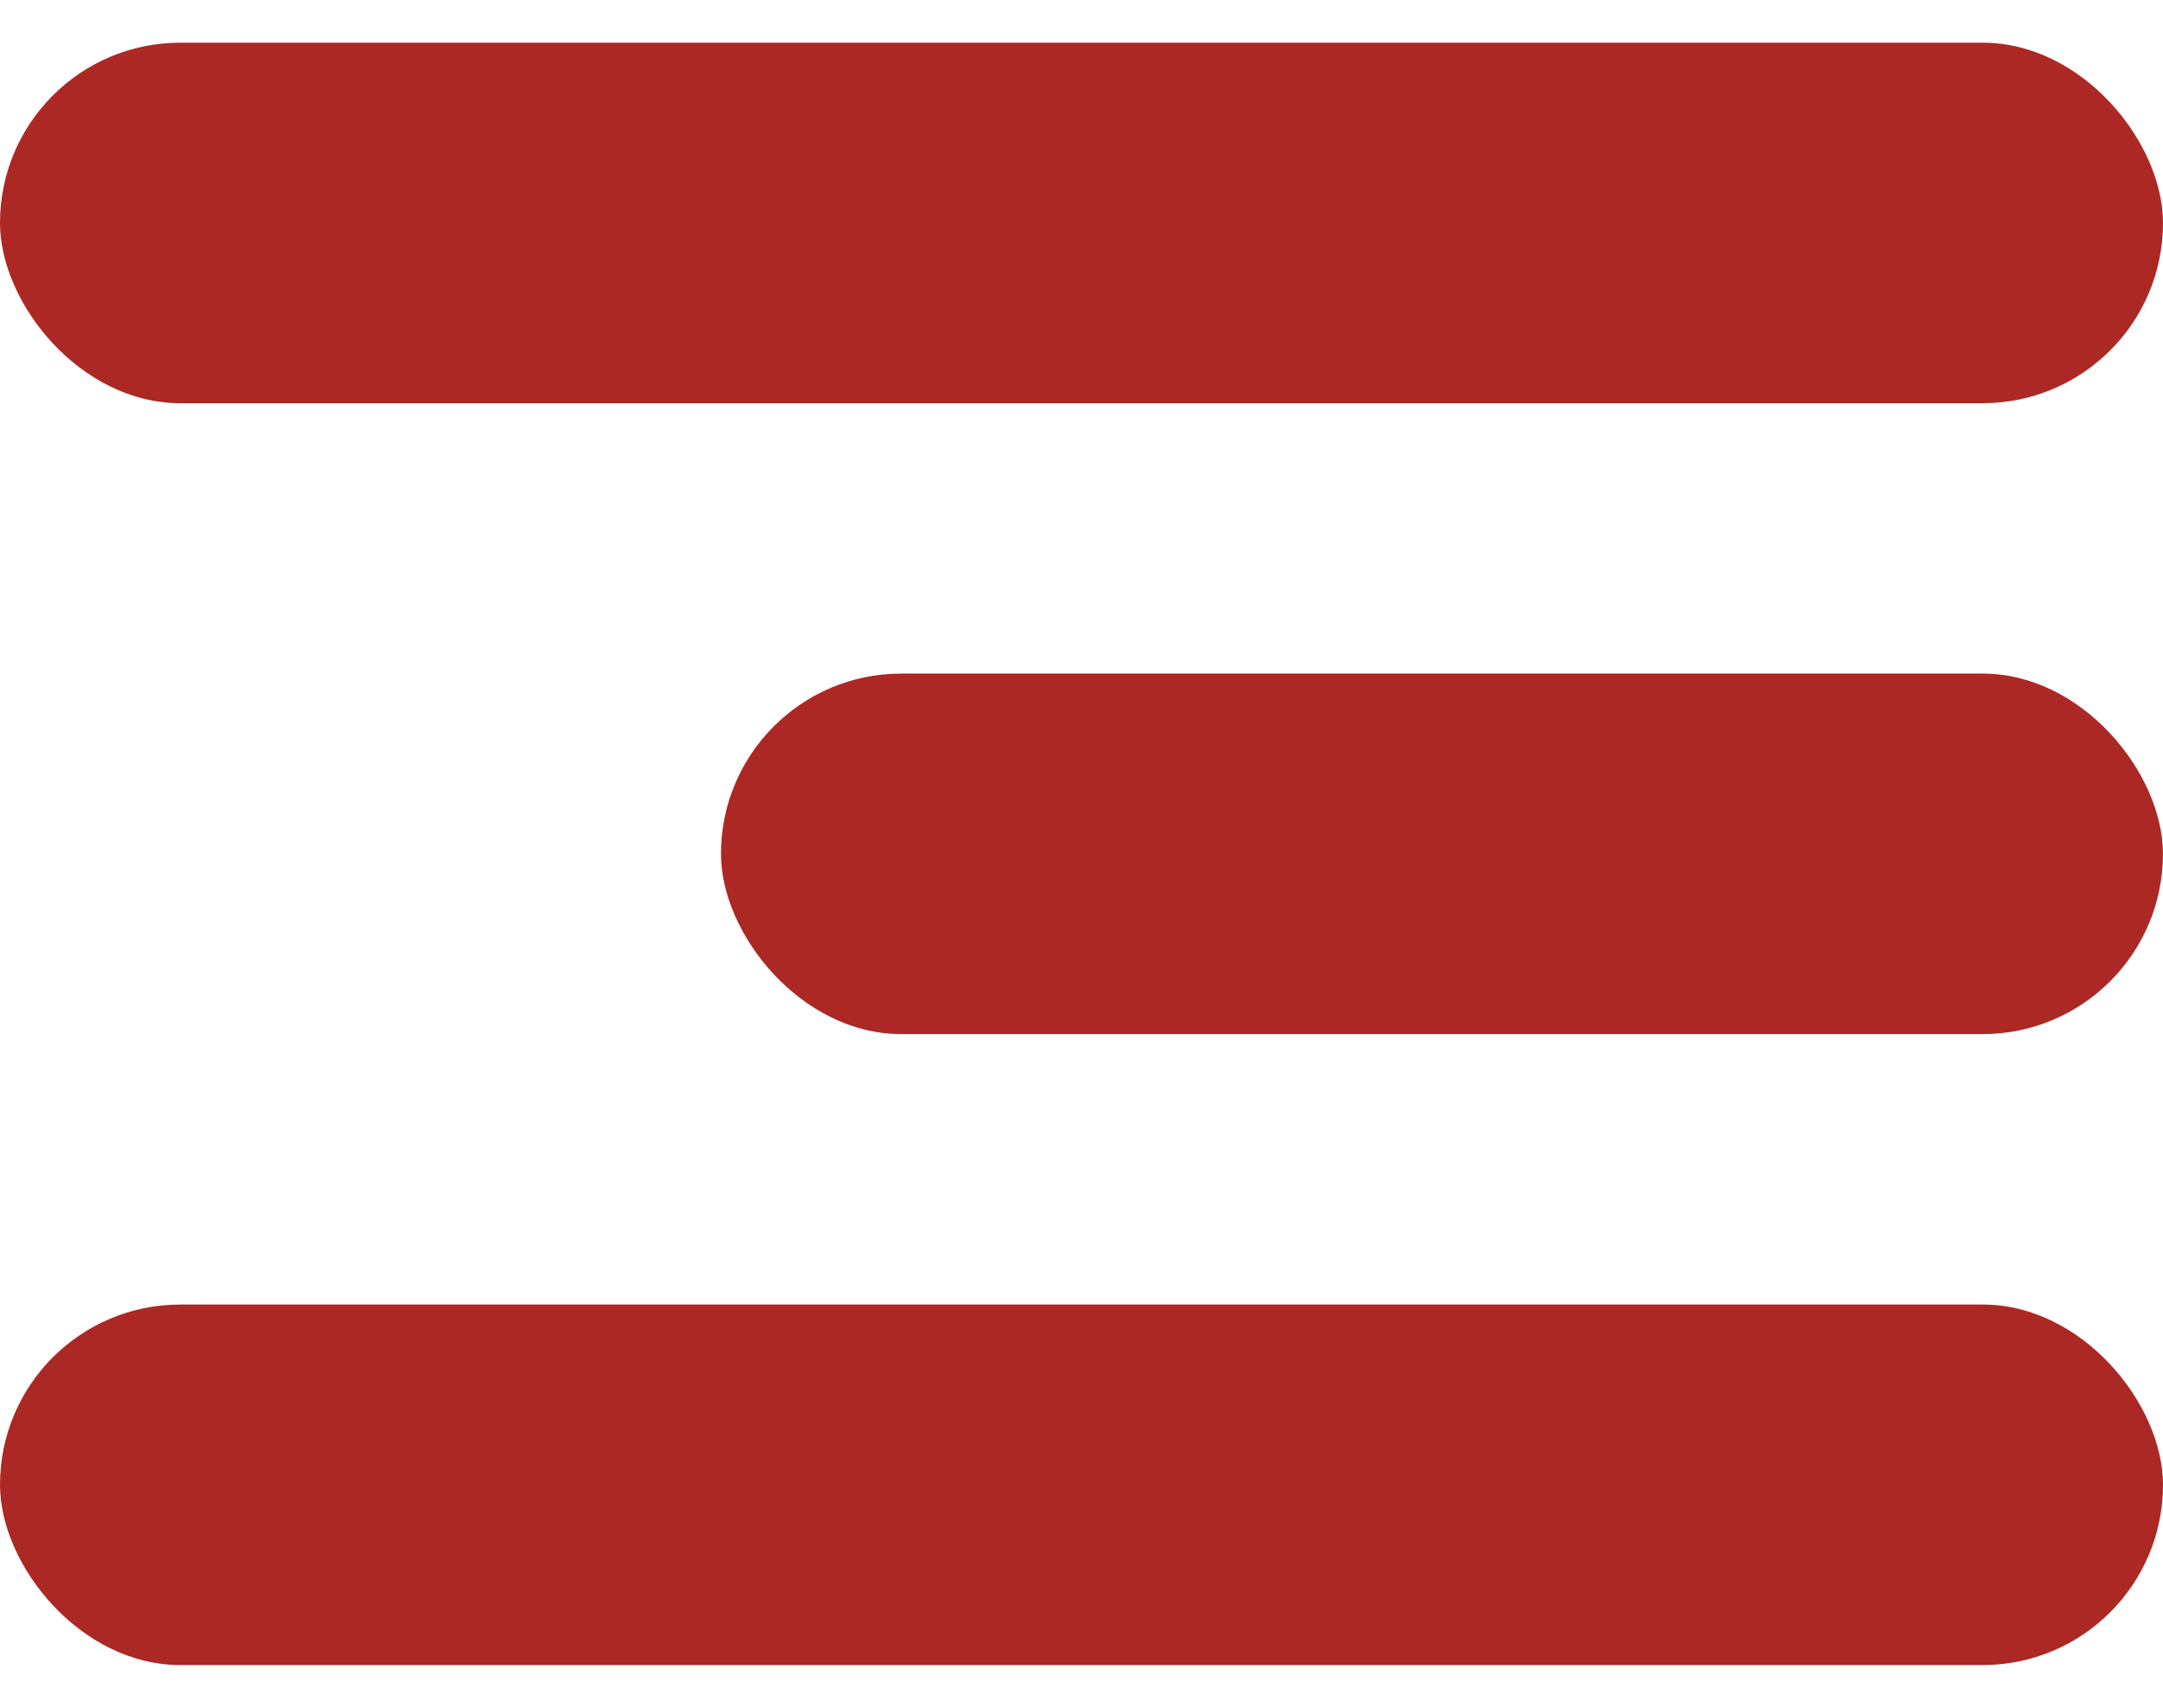
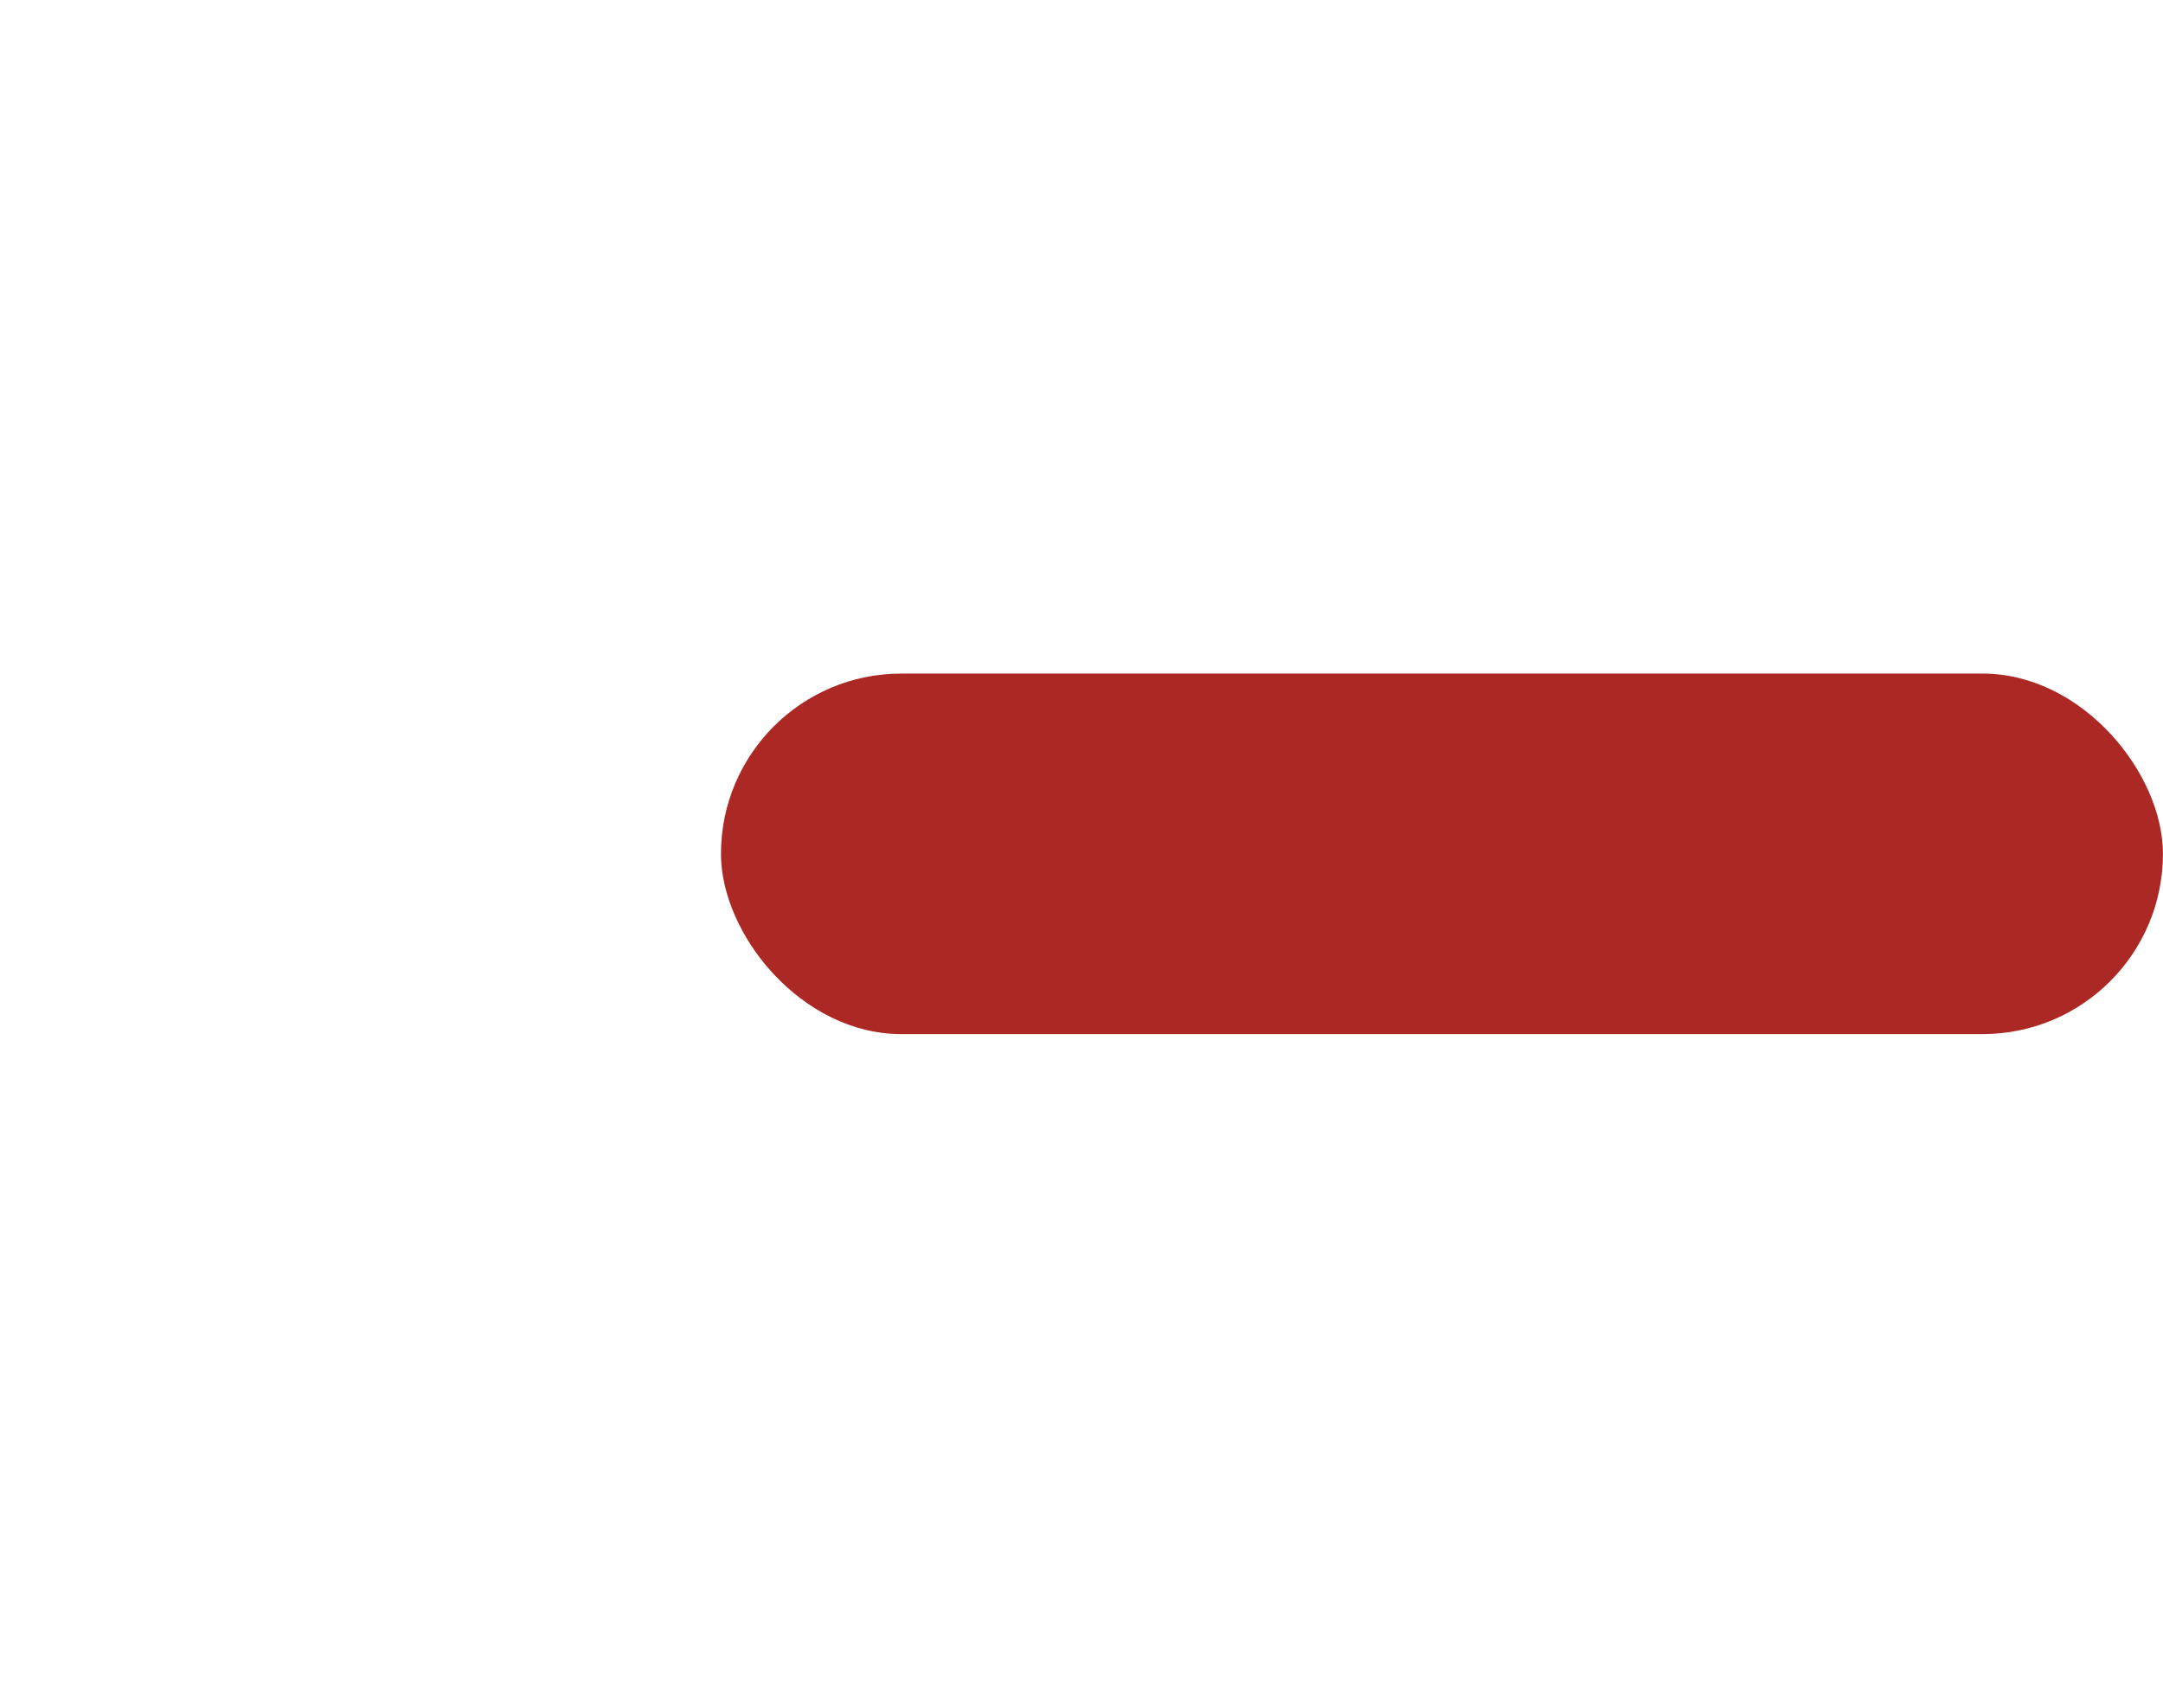
<svg xmlns="http://www.w3.org/2000/svg" width="38" height="30" viewBox="0 0 38 30" fill="none">
-   <rect y="0.75" width="38" height="6.333" rx="3.167" fill="#AC2824" />
  <rect x="12.666" y="11.833" width="25.333" height="6.333" rx="3.167" fill="#AC2824" />
-   <rect y="22.917" width="38" height="6.333" rx="3.167" fill="#AC2824" />
</svg>